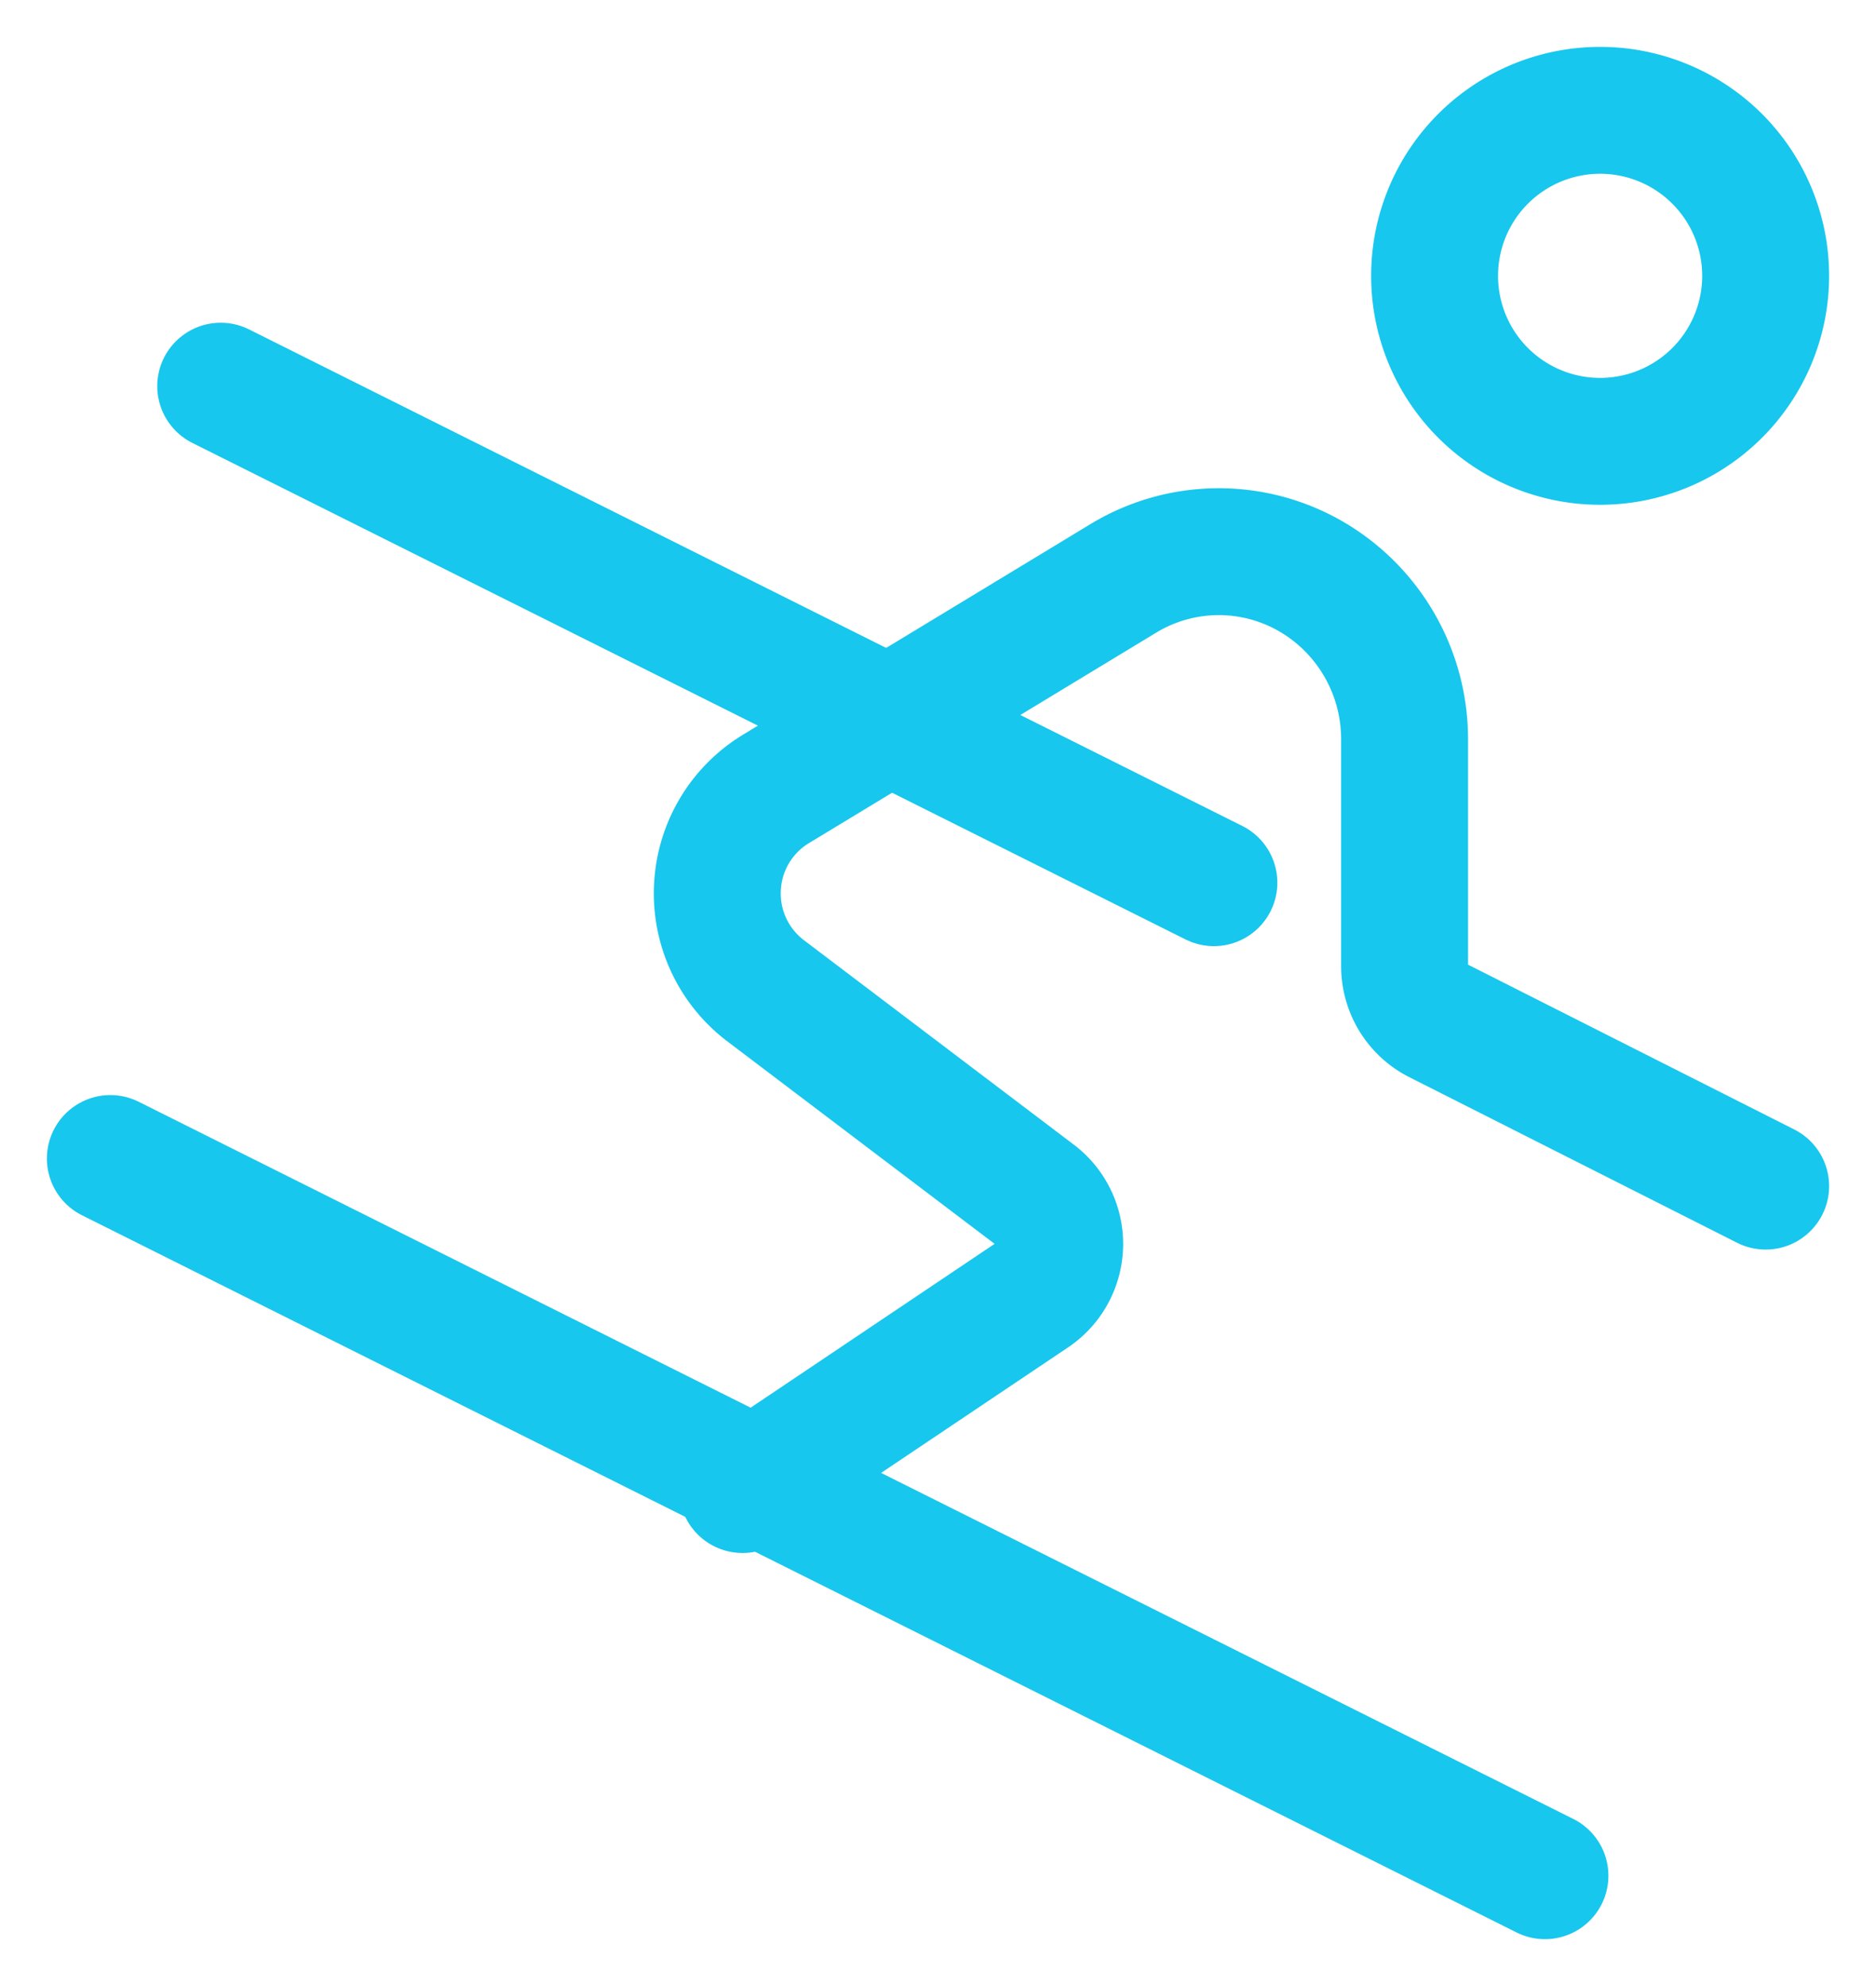
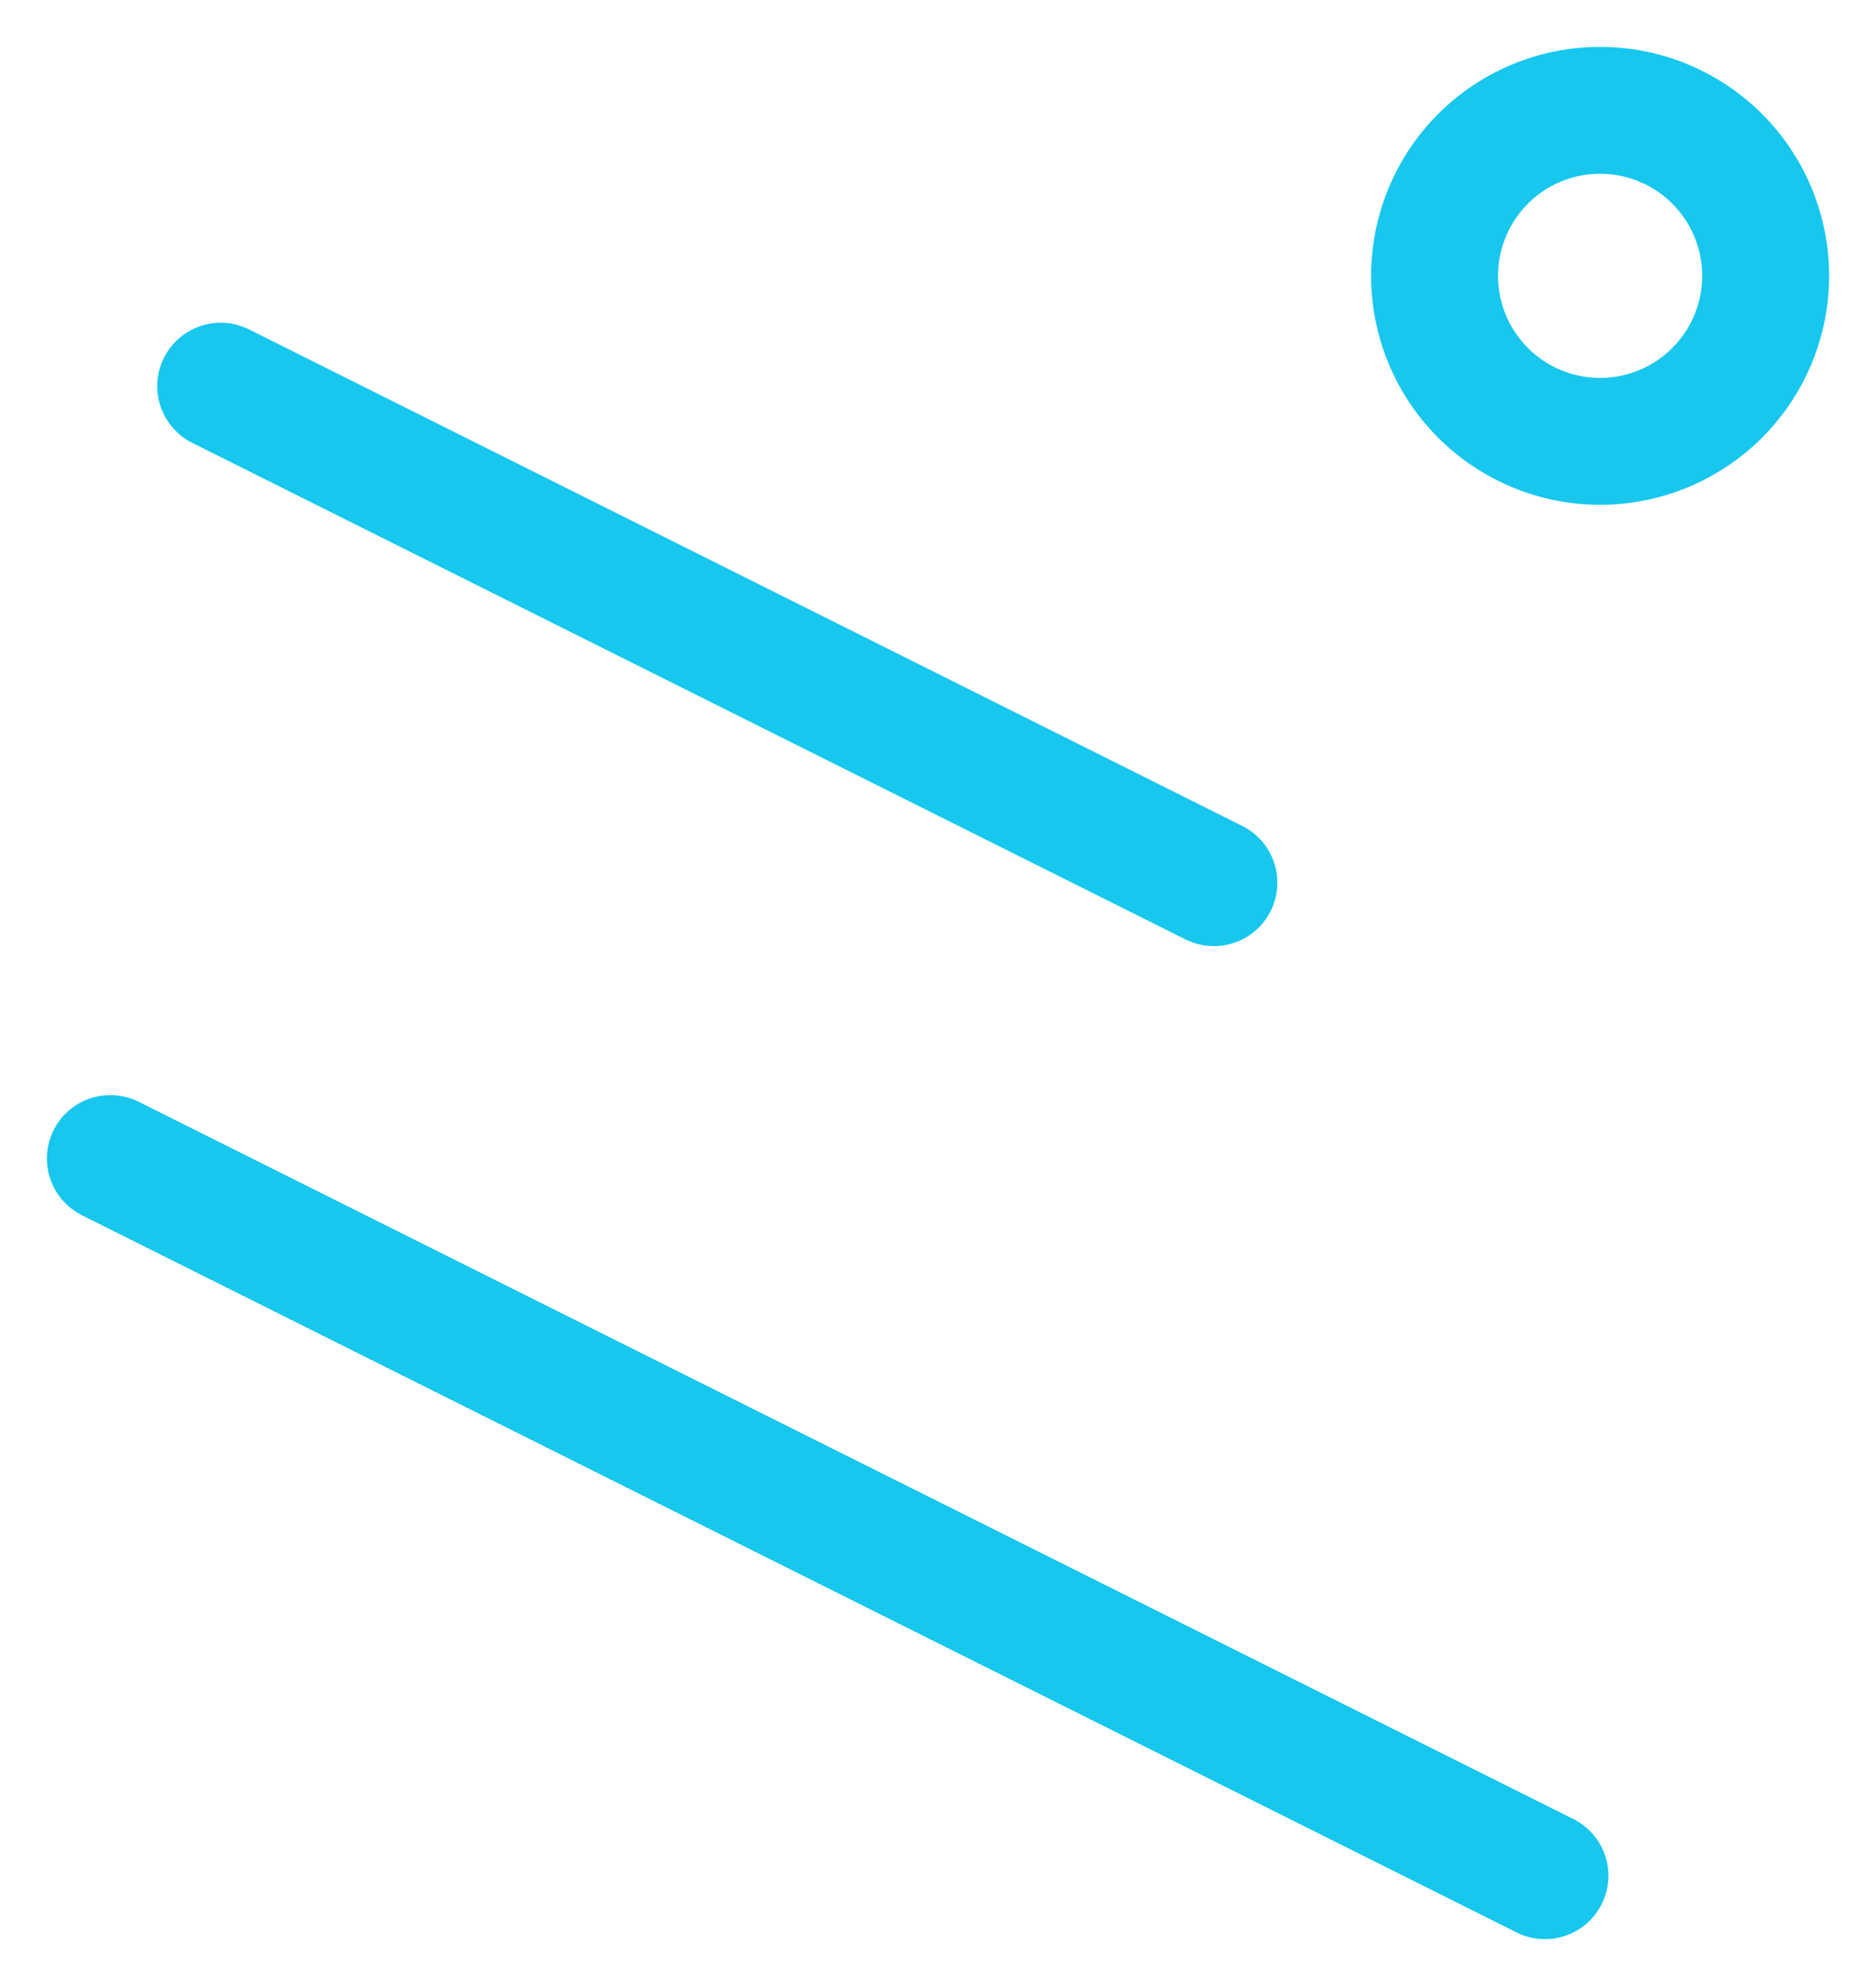
<svg xmlns="http://www.w3.org/2000/svg" width="34" height="36" viewBox="0 0 34 36">
  <g>
    <g>
      <path fill="none" stroke="#17c7ed" stroke-linecap="round" stroke-linejoin="round" stroke-miterlimit="20" stroke-width="2.3" d="M29 8a3 3 0 1 0 0-6 3 3 0 0 0 0 6z" />
    </g>
    <g>
-       <path fill="none" stroke="#17c7ed" stroke-linecap="round" stroke-linejoin="round" stroke-miterlimit="20" stroke-width="2.3" d="M13.458 27v0l5.262-3.534c.294-.199.475-.53.485-.887a1.106 1.106 0 0 0-.436-.912l-4.896-3.71a2.213 2.213 0 0 1-.87-1.877 2.208 2.208 0 0 1 1.056-1.777l6.298-3.818a3.336 3.336 0 0 1 3.6.087v0a3.41 3.41 0 0 1 1.499 2.83v4.11c0 .418.234.8.603.986L32 21.5v0" />
-     </g>
+       </g>
    <g>
      <path fill="none" stroke="#17c7ed" stroke-linecap="round" stroke-linejoin="round" stroke-miterlimit="20" stroke-width="2.3" d="M22 16L4 7" />
    </g>
    <g>
      <path fill="none" stroke="#17c7ed" stroke-linecap="round" stroke-linejoin="round" stroke-miterlimit="20" stroke-width="2.3" d="M28 34L2 21" />
    </g>
  </g>
</svg>